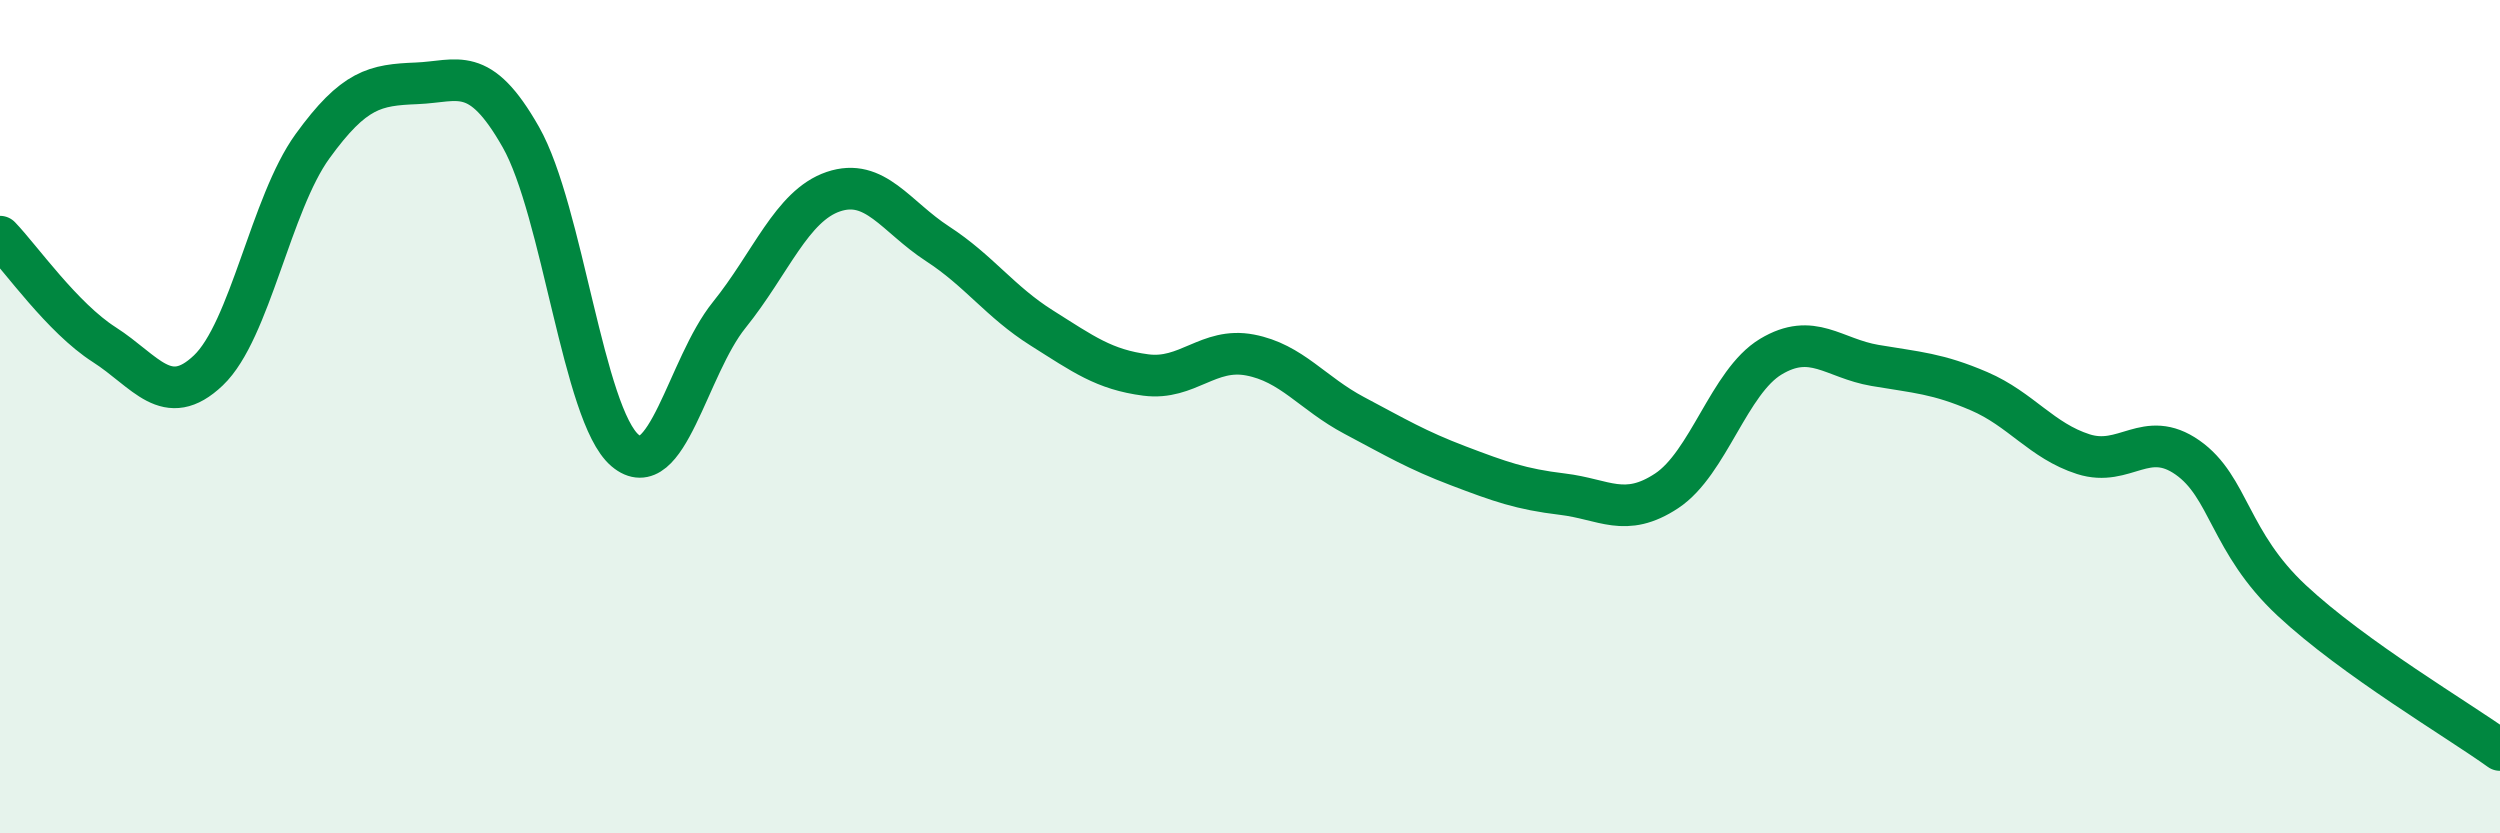
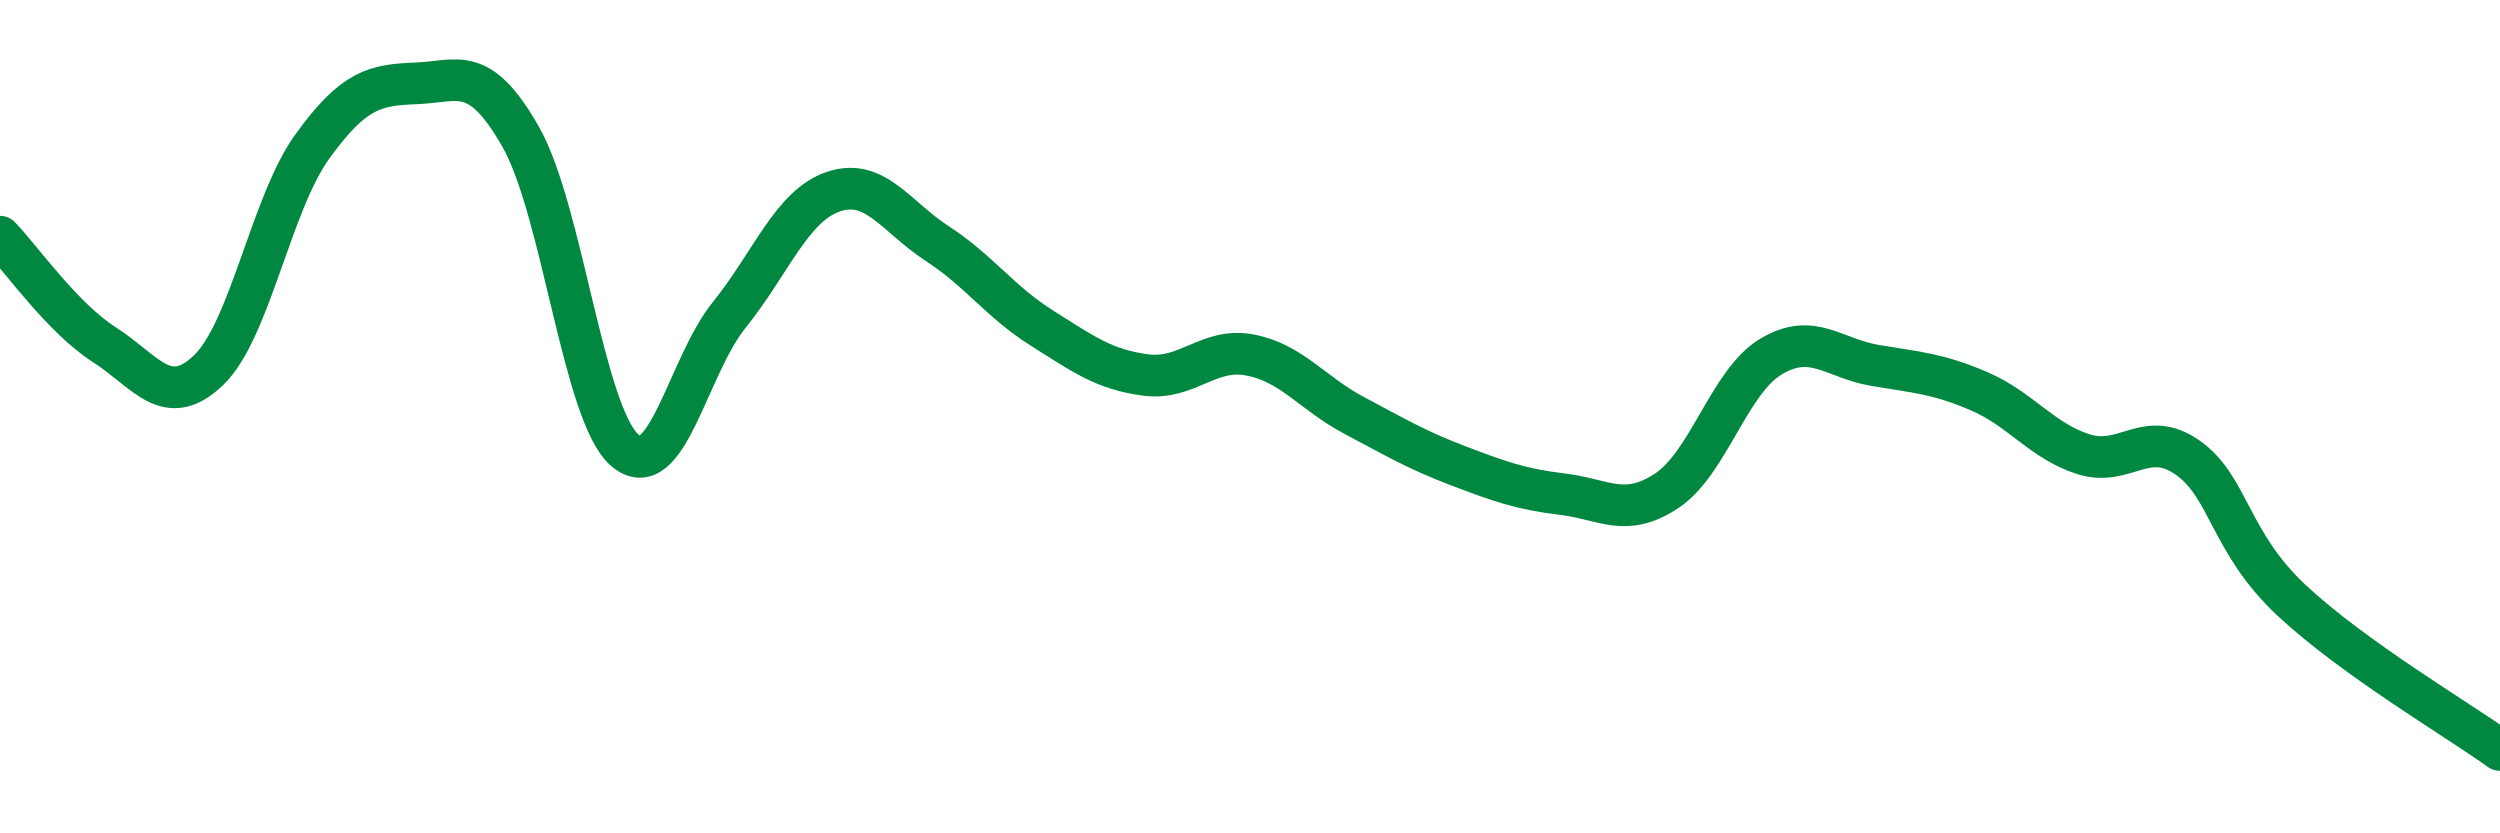
<svg xmlns="http://www.w3.org/2000/svg" width="60" height="20" viewBox="0 0 60 20">
-   <path d="M 0,5.68 C 0.5,6.2 1.5,7.63 2.5,8.27 C 3.5,8.91 4,9.84 5,8.89 C 6,7.94 6.5,4.89 7.5,3.51 C 8.5,2.13 9,2.04 10,2 C 11,1.96 11.5,1.53 12.5,3.29 C 13.5,5.05 14,9.96 15,10.81 C 16,11.66 16.5,8.8 17.5,7.56 C 18.5,6.32 19,4.94 20,4.6 C 21,4.26 21.5,5.2 22.5,5.85 C 23.5,6.5 24,7.24 25,7.87 C 26,8.5 26.5,8.87 27.5,9 C 28.5,9.13 29,8.33 30,8.52 C 31,8.71 31.5,9.44 32.5,9.97 C 33.5,10.5 34,10.8 35,11.18 C 36,11.56 36.5,11.74 37.5,11.86 C 38.5,11.98 39,12.44 40,11.78 C 41,11.12 41.5,9.16 42.5,8.56 C 43.5,7.96 44,8.6 45,8.77 C 46,8.94 46.5,8.96 47.5,9.39 C 48.5,9.82 49,10.58 50,10.9 C 51,11.22 51.5,10.28 52.5,10.98 C 53.5,11.68 53.5,13.01 55,14.41 C 56.5,15.81 59,17.28 60,18L60 20L0 20Z" fill="#008740" opacity="0.1" stroke-linecap="round" stroke-linejoin="round" />
  <path d="M 0,5.68 C 0.5,6.2 1.5,7.63 2.5,8.27 C 3.5,8.91 4,9.84 5,8.89 C 6,7.94 6.5,4.89 7.5,3.51 C 8.5,2.13 9,2.04 10,2 C 11,1.96 11.5,1.53 12.5,3.29 C 13.5,5.05 14,9.96 15,10.81 C 16,11.66 16.5,8.8 17.5,7.56 C 18.5,6.32 19,4.94 20,4.6 C 21,4.26 21.5,5.2 22.5,5.85 C 23.5,6.5 24,7.24 25,7.87 C 26,8.5 26.5,8.87 27.5,9 C 28.5,9.13 29,8.33 30,8.52 C 31,8.71 31.5,9.44 32.5,9.97 C 33.5,10.5 34,10.8 35,11.18 C 36,11.56 36.5,11.74 37.5,11.86 C 38.5,11.98 39,12.44 40,11.78 C 41,11.12 41.5,9.16 42.5,8.56 C 43.5,7.96 44,8.6 45,8.77 C 46,8.94 46.5,8.96 47.5,9.39 C 48.5,9.82 49,10.58 50,10.9 C 51,11.22 51.5,10.28 52.5,10.98 C 53.5,11.68 53.5,13.01 55,14.41 C 56.5,15.81 59,17.28 60,18" stroke="#008740" stroke-width="1" fill="none" stroke-linecap="round" stroke-linejoin="round" />
</svg>